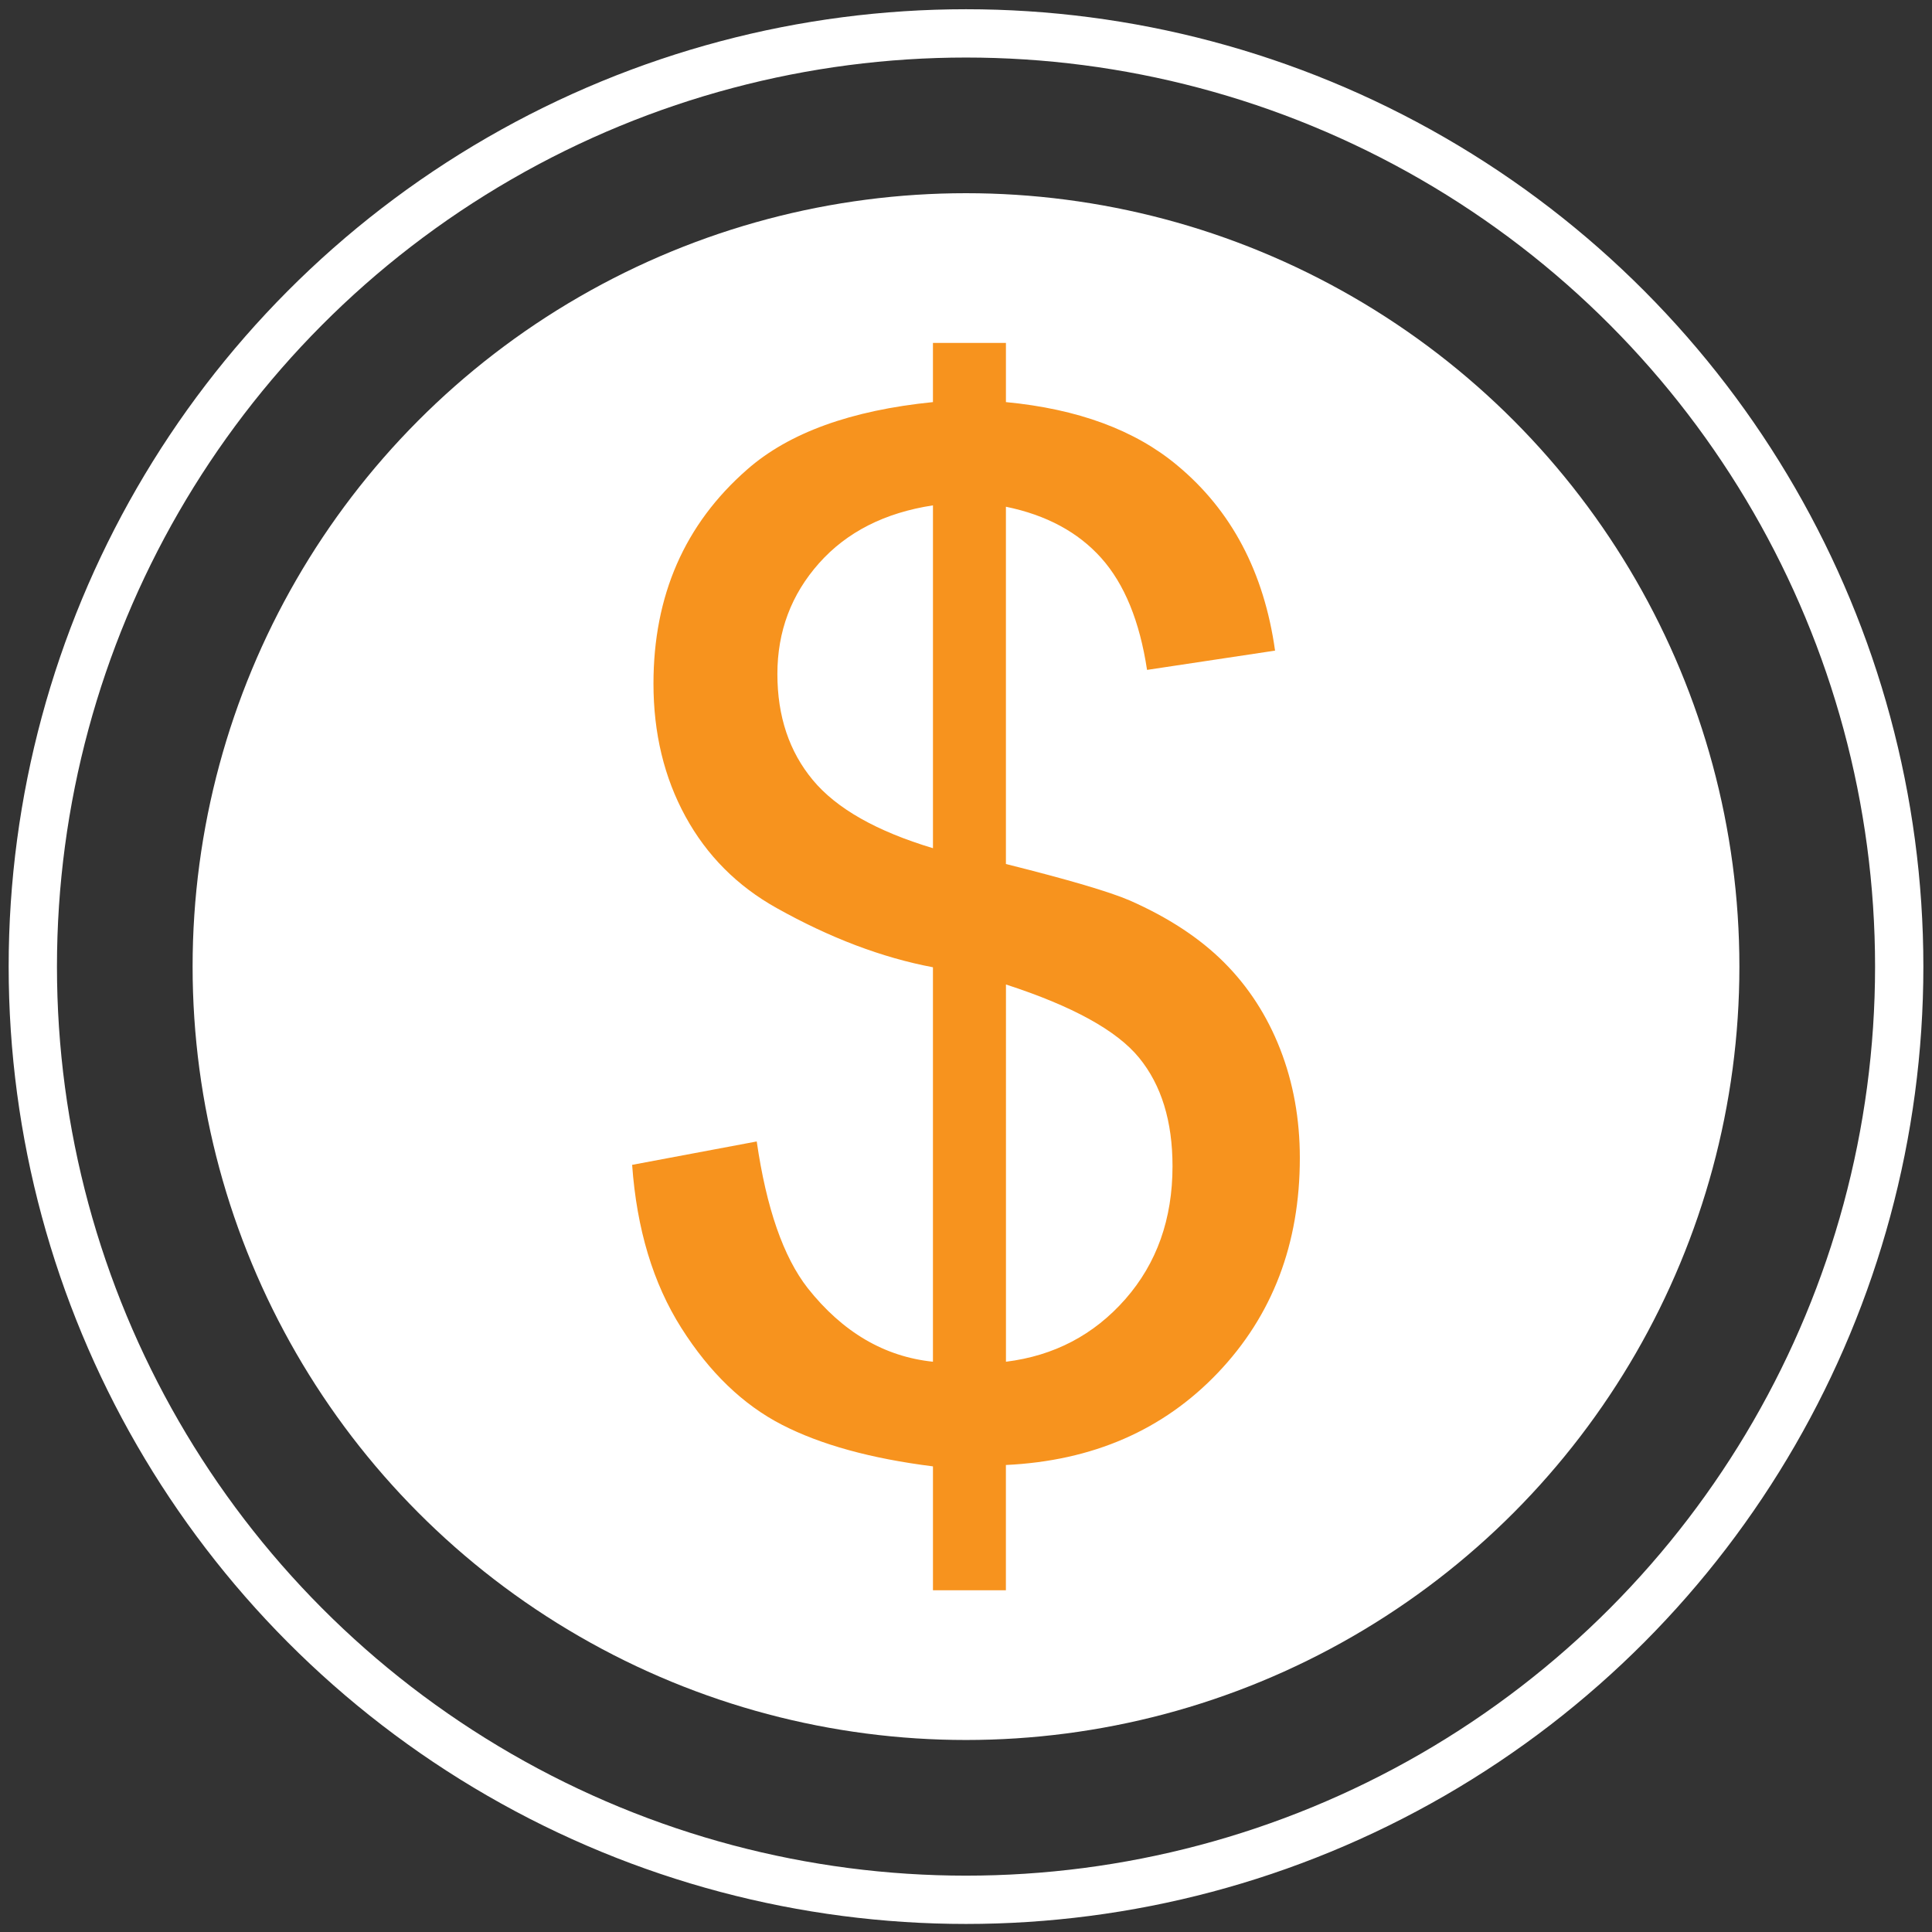
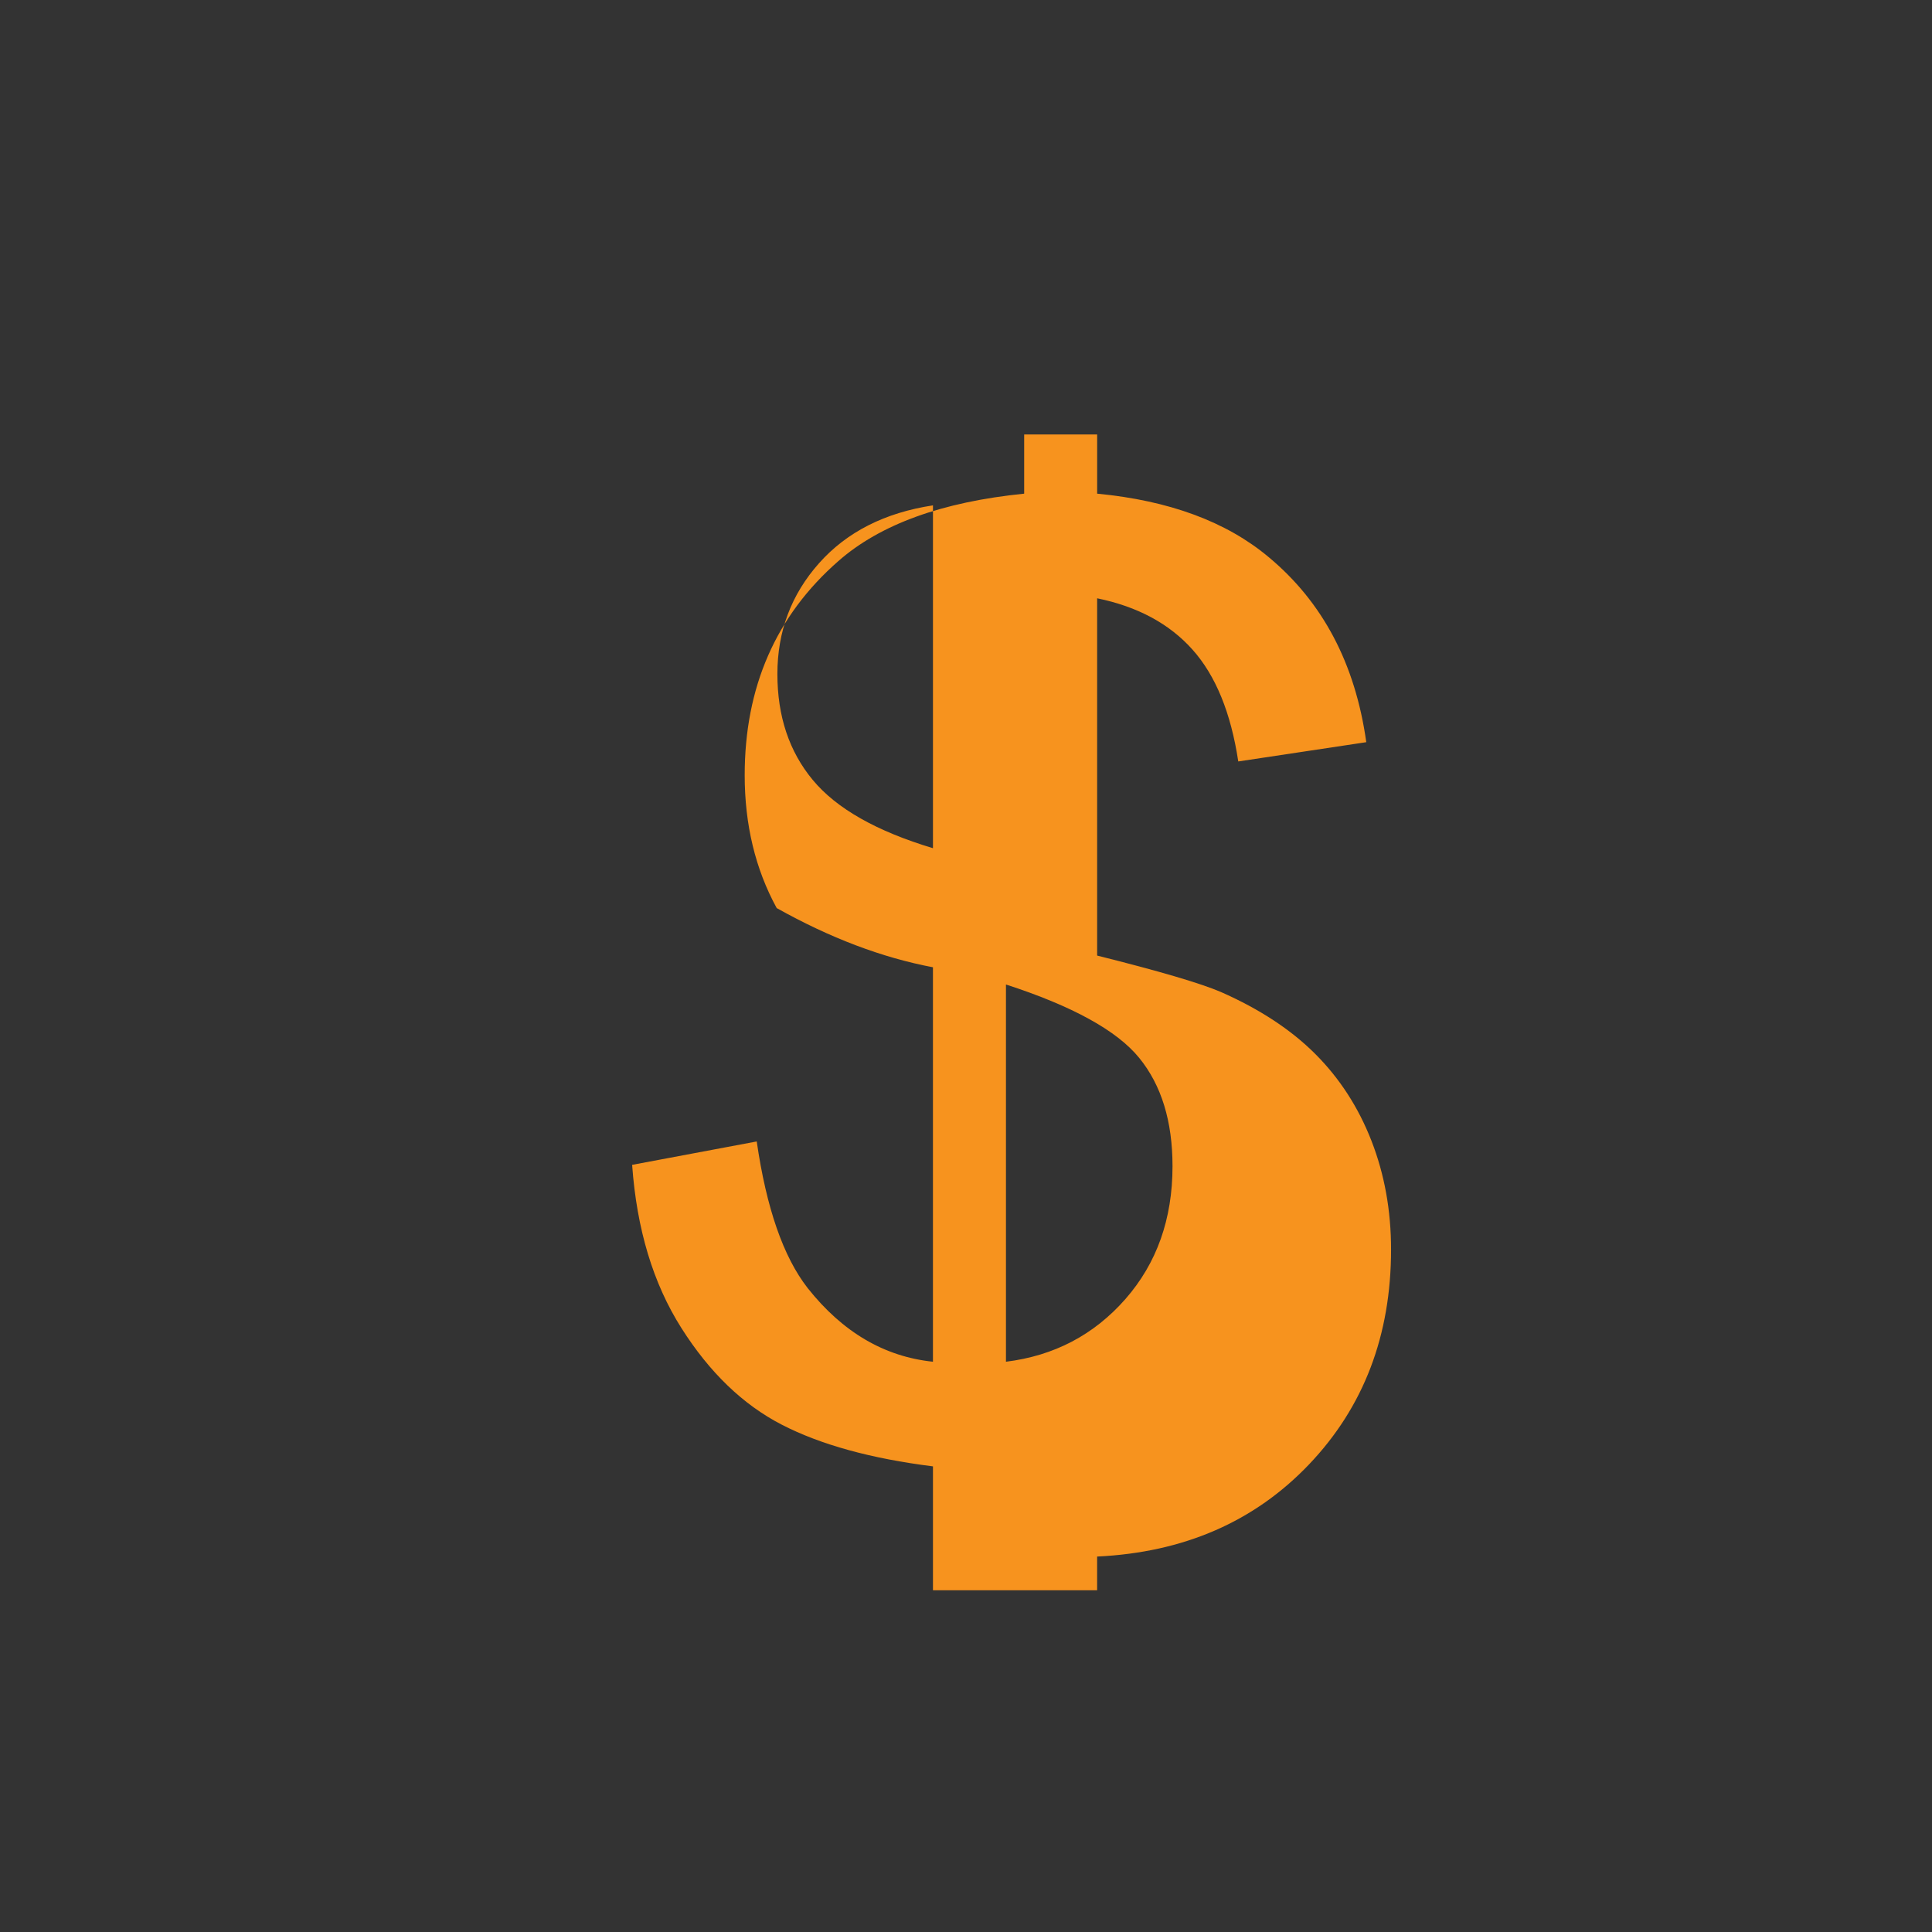
<svg xmlns="http://www.w3.org/2000/svg" version="1.1" x="0px" y="0px" width="120px" height="120px" viewBox="-0.538 -0.575 120 120" enable-background="new -0.538 -0.575 120 120" xml:space="preserve">
  <rect x="-0.538" y="-0.575" width="120" height="120" fill="#333333" stroke="none" />
  <defs>
</defs>
-   <circle fill="none" stroke="#FFFFFF" stroke-width="3" cx="59.463" cy="59.462" r="57.963" />
-   <circle fill="#FFFFFF" cx="59.462" cy="59.462" r="48.037" />
-   <path fill="#F7931E" d="M57.41,98.2v-7.696c-3.848-0.484-6.977-1.347-9.385-2.587c-2.409-1.24-4.49-3.242-6.242-6.008  c-1.753-2.764-2.773-6.142-3.058-10.133l7.739-1.453c0.598,4.133,1.652,7.169,3.164,9.107c2.166,2.736,4.76,4.261,7.781,4.574v-24.5  c-3.164-0.598-6.398-1.824-9.705-3.677c-2.452-1.368-4.34-3.264-5.666-5.687c-1.324-2.423-1.988-5.174-1.988-8.253  c0-5.473,1.938-9.904,5.815-13.297c2.593-2.28,6.442-3.677,11.544-4.19v-3.677h4.533v3.677c4.474,0.428,8.023,1.739,10.646,3.935  c3.362,2.794,5.387,6.627,6.07,11.501l-7.951,1.197c-0.457-3.021-1.405-5.338-2.844-6.948c-1.439-1.61-3.414-2.672-5.922-3.186  v22.191c3.875,0.969,6.441,1.725,7.695,2.266c2.395,1.056,4.348,2.338,5.858,3.849s2.672,3.307,3.484,5.387  c0.812,2.082,1.219,4.334,1.219,6.757c0,5.33-1.696,9.777-5.089,13.34c-3.392,3.562-7.781,5.473-13.168,5.729V98.2H57.41z   M57.41,30.814c-2.992,0.456-5.352,1.654-7.076,3.593s-2.587,4.232-2.587,6.883c0,2.624,0.733,4.818,2.202,6.585  c1.468,1.768,3.955,3.179,7.461,4.233V30.814z M61.943,84.005c2.992-0.37,5.465-1.668,7.418-3.891  c1.951-2.224,2.928-4.975,2.928-8.253c0-2.793-0.69-5.038-2.073-6.733c-1.382-1.695-4.141-3.214-8.272-4.554V84.005z" />
+   <path fill="#F7931E" d="M57.41,98.2v-7.696c-3.848-0.484-6.977-1.347-9.385-2.587c-2.409-1.24-4.49-3.242-6.242-6.008  c-1.753-2.764-2.773-6.142-3.058-10.133l7.739-1.453c0.598,4.133,1.652,7.169,3.164,9.107c2.166,2.736,4.76,4.261,7.781,4.574v-24.5  c-3.164-0.598-6.398-1.824-9.705-3.677c-1.324-2.423-1.988-5.174-1.988-8.253  c0-5.473,1.938-9.904,5.815-13.297c2.593-2.28,6.442-3.677,11.544-4.19v-3.677h4.533v3.677c4.474,0.428,8.023,1.739,10.646,3.935  c3.362,2.794,5.387,6.627,6.07,11.501l-7.951,1.197c-0.457-3.021-1.405-5.338-2.844-6.948c-1.439-1.61-3.414-2.672-5.922-3.186  v22.191c3.875,0.969,6.441,1.725,7.695,2.266c2.395,1.056,4.348,2.338,5.858,3.849s2.672,3.307,3.484,5.387  c0.812,2.082,1.219,4.334,1.219,6.757c0,5.33-1.696,9.777-5.089,13.34c-3.392,3.562-7.781,5.473-13.168,5.729V98.2H57.41z   M57.41,30.814c-2.992,0.456-5.352,1.654-7.076,3.593s-2.587,4.232-2.587,6.883c0,2.624,0.733,4.818,2.202,6.585  c1.468,1.768,3.955,3.179,7.461,4.233V30.814z M61.943,84.005c2.992-0.37,5.465-1.668,7.418-3.891  c1.951-2.224,2.928-4.975,2.928-8.253c0-2.793-0.69-5.038-2.073-6.733c-1.382-1.695-4.141-3.214-8.272-4.554V84.005z" />
</svg>